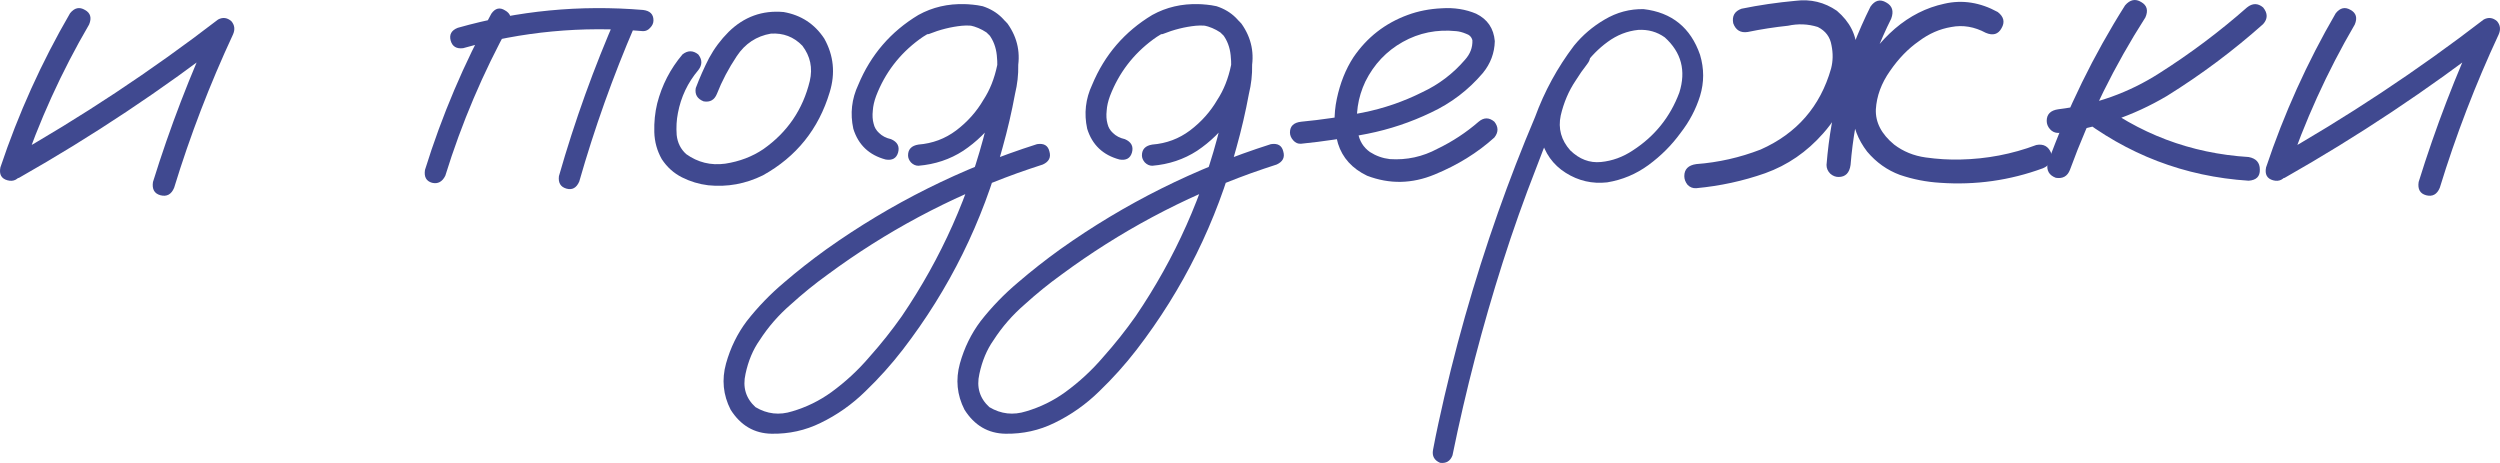
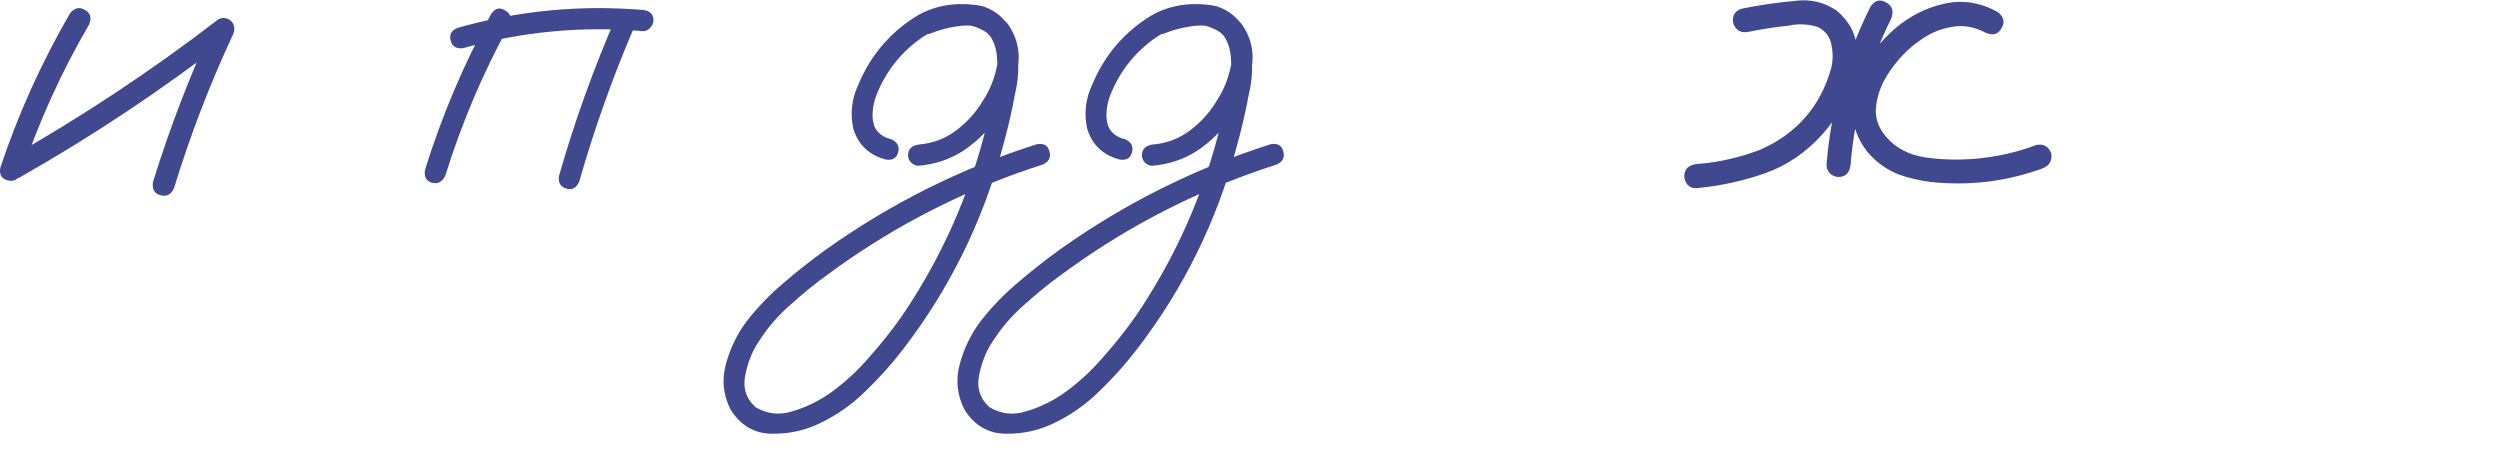
<svg xmlns="http://www.w3.org/2000/svg" width="189" height="35" viewBox="0 0 189 35" fill="none">
  <path d="M5.295 1.004C5.63 0.585 6.006 0.502 6.424 0.753C6.842 0.983 6.946 1.35 6.737 1.852C4.648 5.433 2.944 9.181 1.628 13.096C1.377 13.578 1.022 13.756 0.562 13.63C0.102 13.505 -0.075 13.18 0.029 12.657C1.387 8.595 3.143 4.71 5.295 1.004ZM1.44 13.442C0.938 13.63 0.562 13.515 0.311 13.096C0.081 12.678 0.175 12.311 0.593 11.997C6.152 8.856 11.45 5.349 16.487 1.475C16.842 1.287 17.176 1.329 17.49 1.601C17.741 1.894 17.782 2.229 17.615 2.606C15.86 6.375 14.376 10.238 13.164 14.196C12.955 14.698 12.61 14.887 12.129 14.761C11.669 14.636 11.481 14.3 11.565 13.756C12.84 9.652 14.376 5.653 16.173 1.758C16.549 2.135 16.925 2.512 17.302 2.889C12.265 6.783 6.978 10.301 1.44 13.442Z" fill="#404990" />
  <path d="M37.145 1.036C37.437 0.617 37.782 0.533 38.179 0.784C38.597 1.015 38.712 1.371 38.524 1.852C36.518 5.496 34.898 9.306 33.665 13.285C33.435 13.746 33.101 13.924 32.662 13.819C32.223 13.693 32.046 13.369 32.129 12.845C33.404 8.741 35.076 4.805 37.145 1.036ZM46.643 1.13C46.915 0.732 47.27 0.638 47.709 0.847C48.106 1.14 48.2 1.507 47.991 1.946C46.34 5.778 44.94 9.704 43.791 13.725C43.582 14.206 43.258 14.384 42.819 14.259C42.38 14.133 42.192 13.819 42.255 13.316C43.446 9.149 44.909 5.087 46.643 1.13ZM48.618 0.753C49.141 0.816 49.402 1.077 49.402 1.538C49.402 1.747 49.318 1.936 49.151 2.103C49.005 2.271 48.827 2.355 48.618 2.355C44 1.957 39.465 2.386 35.013 3.642C34.512 3.705 34.198 3.517 34.073 3.077C33.947 2.616 34.125 2.292 34.606 2.103C39.182 0.805 43.853 0.355 48.618 0.753Z" fill="#404990" />
-   <path d="M51.596 4.114C51.993 3.8 52.39 3.8 52.787 4.114C53.101 4.511 53.101 4.909 52.787 5.307C51.993 6.249 51.481 7.328 51.251 8.542C51.147 9.066 51.115 9.621 51.157 10.207C51.22 10.793 51.46 11.275 51.878 11.652C52.756 12.28 53.738 12.521 54.825 12.374C55.912 12.207 56.873 11.84 57.709 11.275C59.527 9.997 60.697 8.28 61.22 6.124C61.45 5.14 61.262 4.25 60.656 3.454C60.008 2.784 59.214 2.48 58.273 2.543C57.187 2.732 56.33 3.297 55.703 4.239C55.076 5.181 54.574 6.134 54.198 7.097C54.01 7.558 53.676 7.747 53.195 7.663C52.714 7.474 52.516 7.139 52.599 6.658C52.892 5.883 53.226 5.129 53.602 4.396C53.999 3.663 54.491 3.004 55.076 2.418C56.246 1.266 57.636 0.763 59.245 0.91C60.562 1.14 61.586 1.81 62.317 2.92C63.028 4.197 63.163 5.548 62.725 6.972C61.889 9.757 60.206 11.851 57.678 13.254C56.361 13.903 54.982 14.154 53.54 14.007C52.85 13.924 52.192 13.725 51.565 13.411C50.938 13.096 50.426 12.636 50.029 12.029C49.673 11.4 49.486 10.72 49.465 9.987C49.444 9.233 49.517 8.511 49.684 7.82C50.039 6.438 50.677 5.202 51.596 4.114Z" fill="#404990" />
  <path d="M70.217 2.575C69.736 2.658 69.412 2.48 69.245 2.041C69.161 1.559 69.339 1.234 69.778 1.067C70.238 0.879 70.698 0.721 71.157 0.596C72.202 0.282 73.247 0.24 74.292 0.47C75.442 0.847 76.225 1.622 76.643 2.794C77.061 4.197 77.092 5.632 76.737 7.097C76.486 8.458 76.173 9.809 75.797 11.149C74.292 16.761 71.774 21.859 68.242 26.445C67.385 27.555 66.445 28.602 65.421 29.586C64.418 30.57 63.289 31.366 62.035 31.973C60.886 32.538 59.653 32.811 58.336 32.79C57.019 32.769 55.985 32.161 55.233 30.968C54.668 29.858 54.553 28.696 54.888 27.482C55.222 26.288 55.745 25.22 56.455 24.278C57.291 23.21 58.231 22.236 59.276 21.357C60.3 20.477 61.366 19.64 62.474 18.844C67.364 15.368 72.672 12.72 78.399 10.898C78.921 10.814 79.235 11.002 79.339 11.463C79.464 11.903 79.297 12.227 78.838 12.437C78.19 12.646 77.542 12.866 76.894 13.096C71.732 14.96 66.957 17.515 62.568 20.76C61.607 21.451 60.677 22.205 59.778 23.022C58.858 23.817 58.075 24.718 57.427 25.723C56.925 26.435 56.57 27.283 56.361 28.267C56.131 29.272 56.382 30.109 57.113 30.779C57.991 31.303 58.921 31.408 59.903 31.094C60.969 30.779 61.951 30.298 62.85 29.649C63.916 28.874 64.877 27.984 65.734 26.979C66.612 25.995 67.427 24.969 68.179 23.901C71.168 19.504 73.299 14.719 74.574 9.547C74.909 8.333 75.159 7.108 75.326 5.872C75.41 5.328 75.421 4.763 75.358 4.176C75.295 3.569 75.097 3.046 74.762 2.606C74.532 2.313 74.261 2.124 73.947 2.041C73.571 1.936 73.163 1.905 72.725 1.946C71.889 2.03 71.053 2.24 70.217 2.575ZM69.433 12.531C69.224 12.531 69.036 12.447 68.869 12.28C68.722 12.112 68.649 11.934 68.649 11.746C68.649 11.285 68.911 11.013 69.433 10.929C70.499 10.845 71.45 10.489 72.286 9.861C73.143 9.212 73.832 8.438 74.355 7.537C74.835 6.804 75.18 5.935 75.389 4.93C75.598 3.925 75.326 3.098 74.574 2.449C73.78 1.925 72.913 1.747 71.972 1.915C71.053 2.083 70.227 2.438 69.496 2.983C67.991 4.093 66.904 5.517 66.236 7.254C66.089 7.652 66.006 8.019 65.985 8.354C65.943 8.731 65.964 9.066 66.048 9.359C66.11 9.631 66.246 9.861 66.455 10.05C66.685 10.28 66.988 10.437 67.364 10.521C67.845 10.73 68.022 11.065 67.897 11.526C67.772 11.966 67.458 12.144 66.957 12.06C65.703 11.725 64.888 10.95 64.511 9.736C64.261 8.584 64.386 7.474 64.888 6.406C65.828 4.145 67.343 2.386 69.433 1.13C70.499 0.543 71.669 0.271 72.944 0.313C74.24 0.334 75.316 0.826 76.173 1.789C76.946 2.878 77.186 4.082 76.894 5.401C76.622 6.721 76.121 7.883 75.389 8.888C74.679 9.893 73.822 10.73 72.819 11.4C71.816 12.05 70.687 12.426 69.433 12.531Z" fill="#404990" />
  <path d="M87.897 2.575C87.416 2.658 87.092 2.48 86.925 2.041C86.842 1.559 87.019 1.234 87.458 1.067C87.918 0.879 88.378 0.721 88.837 0.596C89.882 0.282 90.927 0.24 91.972 0.47C93.122 0.847 93.905 1.622 94.323 2.794C94.741 4.197 94.773 5.632 94.417 7.097C94.166 8.458 93.853 9.809 93.477 11.149C91.972 16.761 89.454 21.859 85.922 26.445C85.065 27.555 84.125 28.602 83.101 29.586C82.098 30.57 80.969 31.366 79.715 31.973C78.566 32.538 77.333 32.811 76.016 32.79C74.7 32.769 73.665 32.161 72.913 30.968C72.349 29.858 72.234 28.696 72.568 27.482C72.902 26.288 73.425 25.22 74.135 24.278C74.971 23.21 75.912 22.236 76.957 21.357C77.981 20.477 79.046 19.64 80.154 18.844C85.044 15.368 90.353 12.72 96.079 10.898C96.601 10.814 96.915 11.002 97.019 11.463C97.145 11.903 96.977 12.227 96.518 12.437C95.87 12.646 95.222 12.866 94.574 13.096C89.412 14.96 84.637 17.515 80.248 20.76C79.287 21.451 78.357 22.205 77.458 23.022C76.539 23.817 75.755 24.718 75.107 25.723C74.606 26.435 74.25 27.283 74.041 28.267C73.811 29.272 74.062 30.109 74.794 30.779C75.671 31.303 76.601 31.408 77.584 31.094C78.649 30.779 79.632 30.298 80.53 29.649C81.596 28.874 82.557 27.984 83.414 26.979C84.292 25.995 85.107 24.969 85.859 23.901C88.848 19.504 90.98 14.719 92.254 9.547C92.589 8.333 92.84 7.108 93.007 5.872C93.09 5.328 93.101 4.763 93.038 4.176C92.975 3.569 92.777 3.046 92.442 2.606C92.213 2.313 91.941 2.124 91.627 2.041C91.251 1.936 90.844 1.905 90.405 1.946C89.569 2.03 88.733 2.24 87.897 2.575ZM87.113 12.531C86.904 12.531 86.716 12.447 86.549 12.28C86.403 12.112 86.33 11.934 86.33 11.746C86.33 11.285 86.591 11.013 87.113 10.929C88.179 10.845 89.13 10.489 89.966 9.861C90.823 9.212 91.512 8.438 92.035 7.537C92.516 6.804 92.86 5.935 93.069 4.93C93.278 3.925 93.007 3.098 92.254 2.449C91.46 1.925 90.593 1.747 89.653 1.915C88.733 2.083 87.907 2.438 87.176 2.983C85.671 4.093 84.585 5.517 83.916 7.254C83.769 7.652 83.686 8.019 83.665 8.354C83.623 8.731 83.644 9.066 83.728 9.359C83.79 9.631 83.926 9.861 84.135 10.05C84.365 10.28 84.668 10.437 85.044 10.521C85.525 10.73 85.703 11.065 85.577 11.526C85.452 11.966 85.138 12.144 84.637 12.06C83.383 11.725 82.568 10.95 82.192 9.736C81.941 8.584 82.066 7.474 82.568 6.406C83.508 4.145 85.023 2.386 87.113 1.13C88.179 0.543 89.349 0.271 90.624 0.313C91.92 0.334 92.996 0.826 93.853 1.789C94.626 2.878 94.867 4.082 94.574 5.401C94.302 6.721 93.801 7.883 93.069 8.888C92.359 9.893 91.502 10.73 90.499 11.4C89.496 12.05 88.367 12.426 87.113 12.531Z" fill="#404990" />
-   <path d="M98.367 10.866C98.137 10.887 97.939 10.804 97.772 10.615C97.604 10.427 97.521 10.228 97.521 10.018C97.521 9.537 97.803 9.265 98.367 9.202C99.914 9.055 101.471 8.825 103.038 8.511C104.605 8.197 106.1 7.684 107.521 6.972C108.775 6.385 109.851 5.569 110.75 4.522C111.147 4.082 111.335 3.59 111.314 3.046C111.251 2.794 111.084 2.627 110.812 2.543C110.561 2.438 110.321 2.376 110.091 2.355C108.628 2.208 107.28 2.48 106.047 3.171C104.814 3.862 103.874 4.857 103.226 6.155C102.641 7.391 102.453 8.678 102.662 10.018C102.766 10.647 103.069 11.139 103.571 11.495C104.031 11.788 104.532 11.966 105.076 12.029C106.35 12.112 107.552 11.851 108.681 11.243C109.809 10.699 110.844 10.018 111.784 9.202C112.181 8.867 112.578 8.867 112.975 9.202C113.289 9.6 113.289 9.997 112.975 10.395C111.7 11.547 110.196 12.479 108.461 13.191C106.747 13.903 105.044 13.934 103.351 13.285C102.223 12.741 101.492 11.934 101.157 10.866C100.844 9.799 100.812 8.668 101.063 7.474C101.314 6.281 101.732 5.234 102.317 4.333C103.341 2.826 104.71 1.758 106.424 1.13C107.218 0.837 108.075 0.669 108.994 0.627C109.935 0.564 110.802 0.701 111.596 1.036C112.453 1.454 112.923 2.145 113.007 3.109C112.986 4.009 112.683 4.815 112.098 5.527C111.011 6.804 109.705 7.799 108.179 8.511C106.653 9.244 105.055 9.778 103.383 10.113C101.711 10.448 100.039 10.699 98.367 10.866Z" fill="#404990" />
-   <path d="M118.9 3.737C119.276 3.444 119.642 3.444 119.997 3.737C120.29 4.093 120.29 4.459 119.997 4.836C119.684 5.234 119.391 5.653 119.119 6.092C118.597 6.867 118.221 7.747 117.991 8.731C117.782 9.715 118.022 10.594 118.712 11.369C119.402 12.039 120.175 12.332 121.032 12.248C121.888 12.165 122.693 11.871 123.445 11.369C125.096 10.301 126.267 8.846 126.956 7.003C127.479 5.349 127.113 3.957 125.859 2.826C125.274 2.407 124.605 2.219 123.853 2.26C123.017 2.344 122.244 2.648 121.533 3.171C120.844 3.674 120.248 4.281 119.746 4.993C119.245 5.705 118.816 6.448 118.461 7.223C117.604 9.003 116.831 10.825 116.141 12.688C115.222 15.033 114.375 17.42 113.602 19.849C112.077 24.644 110.812 29.502 109.809 34.423C109.642 34.863 109.328 35.051 108.869 34.988C108.43 34.8 108.252 34.475 108.336 34.015C108.461 33.344 108.597 32.675 108.743 32.004C109.914 26.581 111.418 21.263 113.257 16.049C114.114 13.62 115.044 11.222 116.047 8.856C116.758 6.909 117.74 5.108 118.994 3.454C119.642 2.658 120.415 1.999 121.314 1.475C122.233 0.931 123.216 0.669 124.26 0.69C126.392 0.941 127.813 2.093 128.524 4.145C128.837 5.192 128.837 6.228 128.524 7.254C128.21 8.26 127.719 9.191 127.05 10.05C126.382 10.971 125.577 11.777 124.637 12.468C123.696 13.159 122.651 13.599 121.502 13.787C120.373 13.913 119.328 13.672 118.367 13.065C117.406 12.458 116.779 11.578 116.486 10.427C116.277 9.191 116.434 8.008 116.956 6.878C117.479 5.726 118.127 4.679 118.9 3.737Z" fill="#404990" />
  <path d="M132.129 2.418C131.585 2.501 131.22 2.281 131.032 1.758C130.927 1.214 131.136 0.847 131.659 0.659C132.996 0.386 134.354 0.188 135.734 0.062C136.883 -0.085 137.928 0.167 138.869 0.816C139.851 1.653 140.352 2.648 140.373 3.8C140.415 4.93 140.175 6.061 139.652 7.192C139.151 8.322 138.545 9.286 137.834 10.081C136.601 11.484 135.138 12.489 133.445 13.096C131.774 13.683 130.039 14.06 128.242 14.227C127.991 14.248 127.771 14.164 127.583 13.976C127.416 13.767 127.333 13.547 127.333 13.316C127.333 12.793 127.636 12.489 128.242 12.405C129.914 12.28 131.533 11.913 133.101 11.306C135.838 10.092 137.615 8.05 138.43 5.181C138.576 4.616 138.586 4.03 138.461 3.423C138.357 2.794 138.012 2.334 137.427 2.041C136.695 1.81 135.943 1.779 135.17 1.946C134.166 2.051 133.153 2.208 132.129 2.418ZM141.408 0.502C141.742 0.02 142.139 -0.085 142.599 0.188C143.059 0.439 143.184 0.847 142.975 1.412C141.241 4.888 140.217 8.574 139.903 12.468C139.819 13.075 139.516 13.379 138.994 13.379C138.764 13.379 138.555 13.295 138.367 13.128C138.179 12.939 138.085 12.72 138.085 12.468C138.419 8.26 139.527 4.271 141.408 0.502ZM151.032 0.91C151.491 1.266 151.585 1.674 151.314 2.135C151.063 2.596 150.666 2.711 150.122 2.48C149.266 2.02 148.398 1.873 147.521 2.041C146.643 2.187 145.828 2.543 145.075 3.109C144.26 3.674 143.529 4.428 142.881 5.37C142.233 6.291 141.878 7.254 141.815 8.26C141.773 9.244 142.233 10.134 143.195 10.929C143.884 11.453 144.678 11.777 145.577 11.903C146.476 12.029 147.353 12.081 148.21 12.06C150.196 12.018 152.108 11.652 153.947 10.961C154.49 10.856 154.866 11.065 155.075 11.589C155.159 12.133 154.95 12.51 154.448 12.72C151.941 13.641 149.349 14.007 146.674 13.819C145.629 13.756 144.616 13.557 143.633 13.222C142.672 12.866 141.847 12.28 141.157 11.463C140.467 10.563 140.091 9.589 140.028 8.542C139.987 7.495 140.217 6.459 140.718 5.433C141.303 4.218 142.15 3.129 143.257 2.166C144.386 1.203 145.629 0.575 146.988 0.282C148.346 -0.032 149.694 0.177 151.032 0.91Z" fill="#404990" />
-   <path d="M160.655 0.407C161.031 -0.032 161.439 -0.116 161.878 0.156C162.317 0.407 162.421 0.795 162.191 1.318C159.872 4.941 157.97 8.783 156.486 12.845C156.298 13.327 155.943 13.526 155.42 13.442C154.919 13.254 154.71 12.898 154.793 12.374C156.319 8.165 158.273 4.176 160.655 0.407ZM169.872 0.564C170.29 0.229 170.697 0.229 171.094 0.564C171.449 1.004 171.449 1.423 171.094 1.821C168.837 3.831 166.413 5.642 163.821 7.254C161.272 8.762 158.534 9.694 155.608 10.05C155.358 10.05 155.149 9.956 154.981 9.767C154.814 9.579 154.731 9.369 154.731 9.139C154.731 8.636 155.023 8.343 155.608 8.26C158.388 7.925 160.937 7.014 163.257 5.527C165.598 4.04 167.803 2.386 169.872 0.564ZM156.956 8.668C156.622 8.249 156.622 7.83 156.956 7.412C157.374 7.076 157.792 7.076 158.21 7.412C161.679 10.113 165.608 11.599 169.997 11.871C170.561 11.976 170.843 12.29 170.843 12.814C170.864 13.337 170.582 13.62 169.997 13.662C165.148 13.348 160.802 11.683 156.956 8.668Z" fill="#404990" />
-   <path d="M176.58 1.004C176.914 0.585 177.291 0.502 177.709 0.753C178.126 0.983 178.231 1.35 178.022 1.852C175.932 5.433 174.229 9.181 172.912 13.096C172.662 13.578 172.306 13.756 171.846 13.63C171.387 13.505 171.209 13.18 171.314 12.657C172.672 8.595 174.427 4.71 176.58 1.004ZM172.724 13.442C172.223 13.63 171.846 13.515 171.596 13.096C171.366 12.678 171.46 12.311 171.878 11.997C177.437 8.856 182.735 5.349 187.771 1.475C188.126 1.287 188.461 1.329 188.774 1.601C189.025 1.894 189.067 2.229 188.9 2.606C187.144 6.375 185.66 10.238 184.448 14.196C184.239 14.698 183.894 14.887 183.414 14.761C182.954 14.636 182.766 14.3 182.85 13.756C184.124 9.652 185.66 5.653 187.458 1.758C187.834 2.135 188.21 2.512 188.586 2.889C183.55 6.783 178.262 10.301 172.724 13.442Z" fill="#404990" />
</svg>